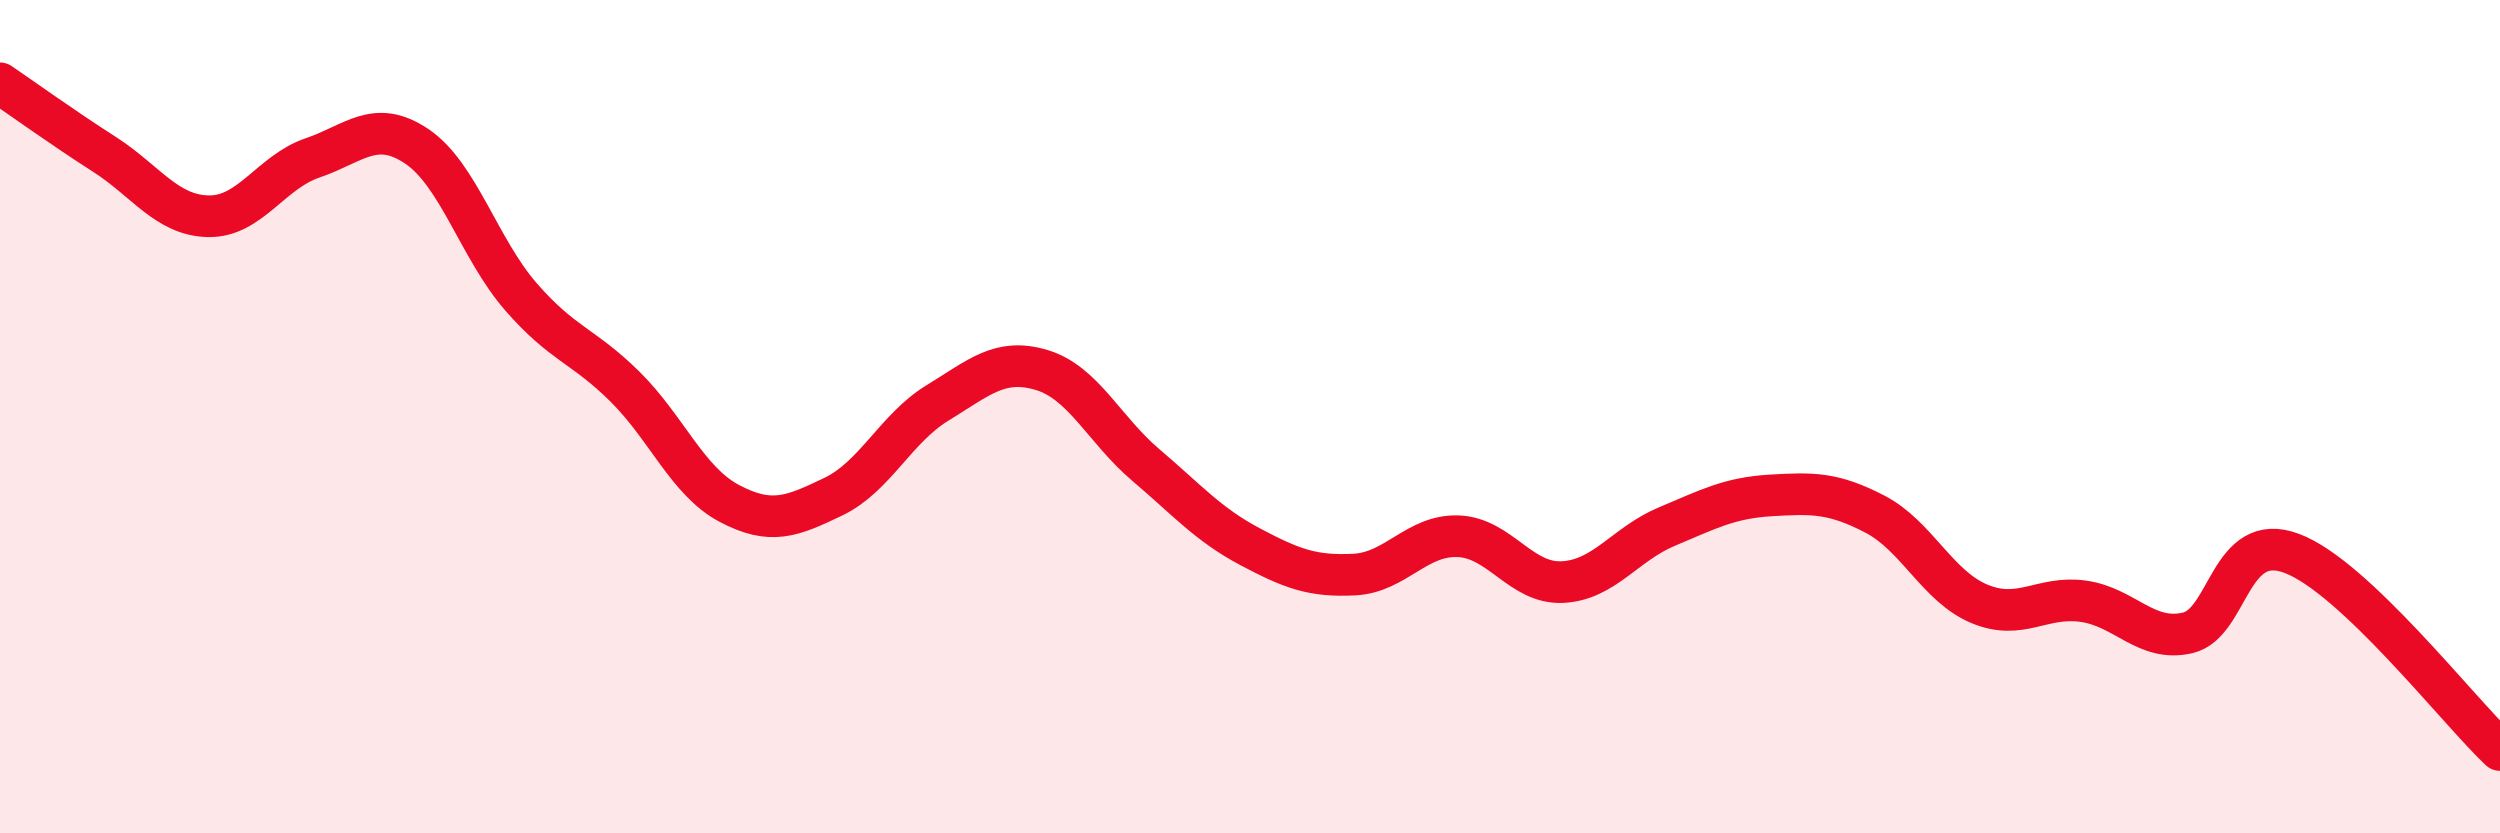
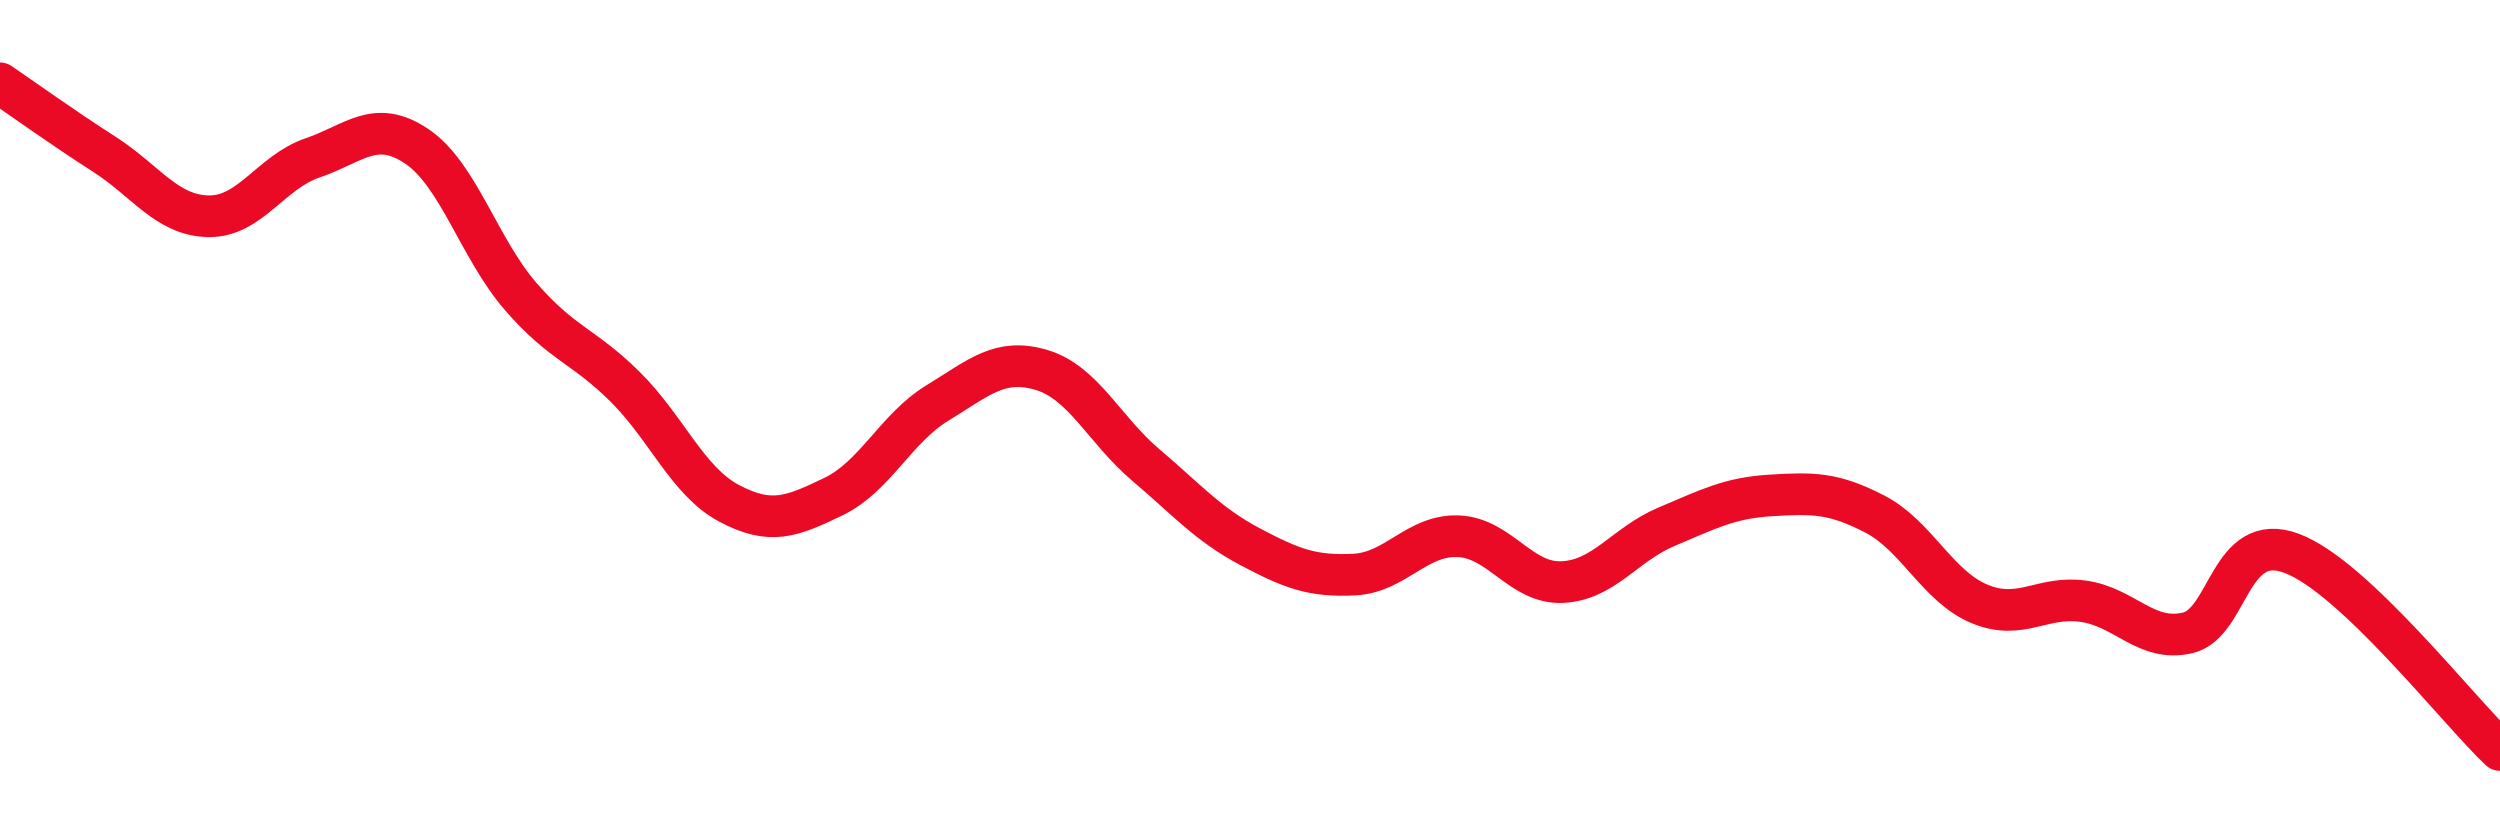
<svg xmlns="http://www.w3.org/2000/svg" width="60" height="20" viewBox="0 0 60 20">
-   <path d="M 0,2 C 0.5,2.34 1.5,3.06 2.5,3.7 C 3.5,4.34 4,5.17 5,5.19 C 6,5.21 6.5,4.13 7.5,3.79 C 8.5,3.45 9,2.84 10,3.51 C 11,4.18 11.5,5.97 12.5,7.12 C 13.5,8.27 14,8.29 15,9.28 C 16,10.27 16.5,11.55 17.5,12.08 C 18.5,12.61 19,12.4 20,11.92 C 21,11.44 21.5,10.28 22.5,9.67 C 23.5,9.06 24,8.58 25,8.88 C 26,9.18 26.5,10.31 27.5,11.16 C 28.5,12.01 29,12.59 30,13.12 C 31,13.65 31.5,13.84 32.5,13.79 C 33.5,13.74 34,12.83 35,12.87 C 36,12.91 36.5,14.02 37.5,13.97 C 38.5,13.92 39,13.06 40,12.64 C 41,12.22 41.5,11.95 42.5,11.89 C 43.5,11.83 44,11.82 45,12.34 C 46,12.86 46.5,14.07 47.5,14.49 C 48.5,14.91 49,14.29 50,14.43 C 51,14.57 51.5,15.42 52.5,15.19 C 53.5,14.96 53.5,12.72 55,13.28 C 56.5,13.84 59,17.06 60,18L60 20L0 20Z" fill="#EB0A25" opacity="0.1" stroke-linecap="round" stroke-linejoin="round" />
  <path d="M 0,2 C 0.5,2.34 1.5,3.06 2.5,3.7 C 3.5,4.34 4,5.17 5,5.19 C 6,5.21 6.5,4.13 7.5,3.79 C 8.5,3.45 9,2.84 10,3.51 C 11,4.18 11.5,5.97 12.5,7.12 C 13.5,8.27 14,8.29 15,9.28 C 16,10.27 16.5,11.55 17.5,12.08 C 18.5,12.61 19,12.4 20,11.92 C 21,11.44 21.5,10.28 22.5,9.67 C 23.5,9.06 24,8.58 25,8.88 C 26,9.18 26.5,10.31 27.5,11.16 C 28.5,12.01 29,12.59 30,13.12 C 31,13.65 31.5,13.84 32.5,13.79 C 33.5,13.74 34,12.83 35,12.87 C 36,12.91 36.5,14.02 37.5,13.97 C 38.5,13.92 39,13.06 40,12.64 C 41,12.22 41.5,11.95 42.5,11.89 C 43.5,11.83 44,11.82 45,12.34 C 46,12.86 46.5,14.07 47.5,14.49 C 48.5,14.91 49,14.29 50,14.43 C 51,14.57 51.5,15.42 52.5,15.19 C 53.5,14.96 53.5,12.72 55,13.28 C 56.5,13.84 59,17.06 60,18" stroke="#EB0A25" stroke-width="1" fill="none" stroke-linecap="round" stroke-linejoin="round" />
</svg>